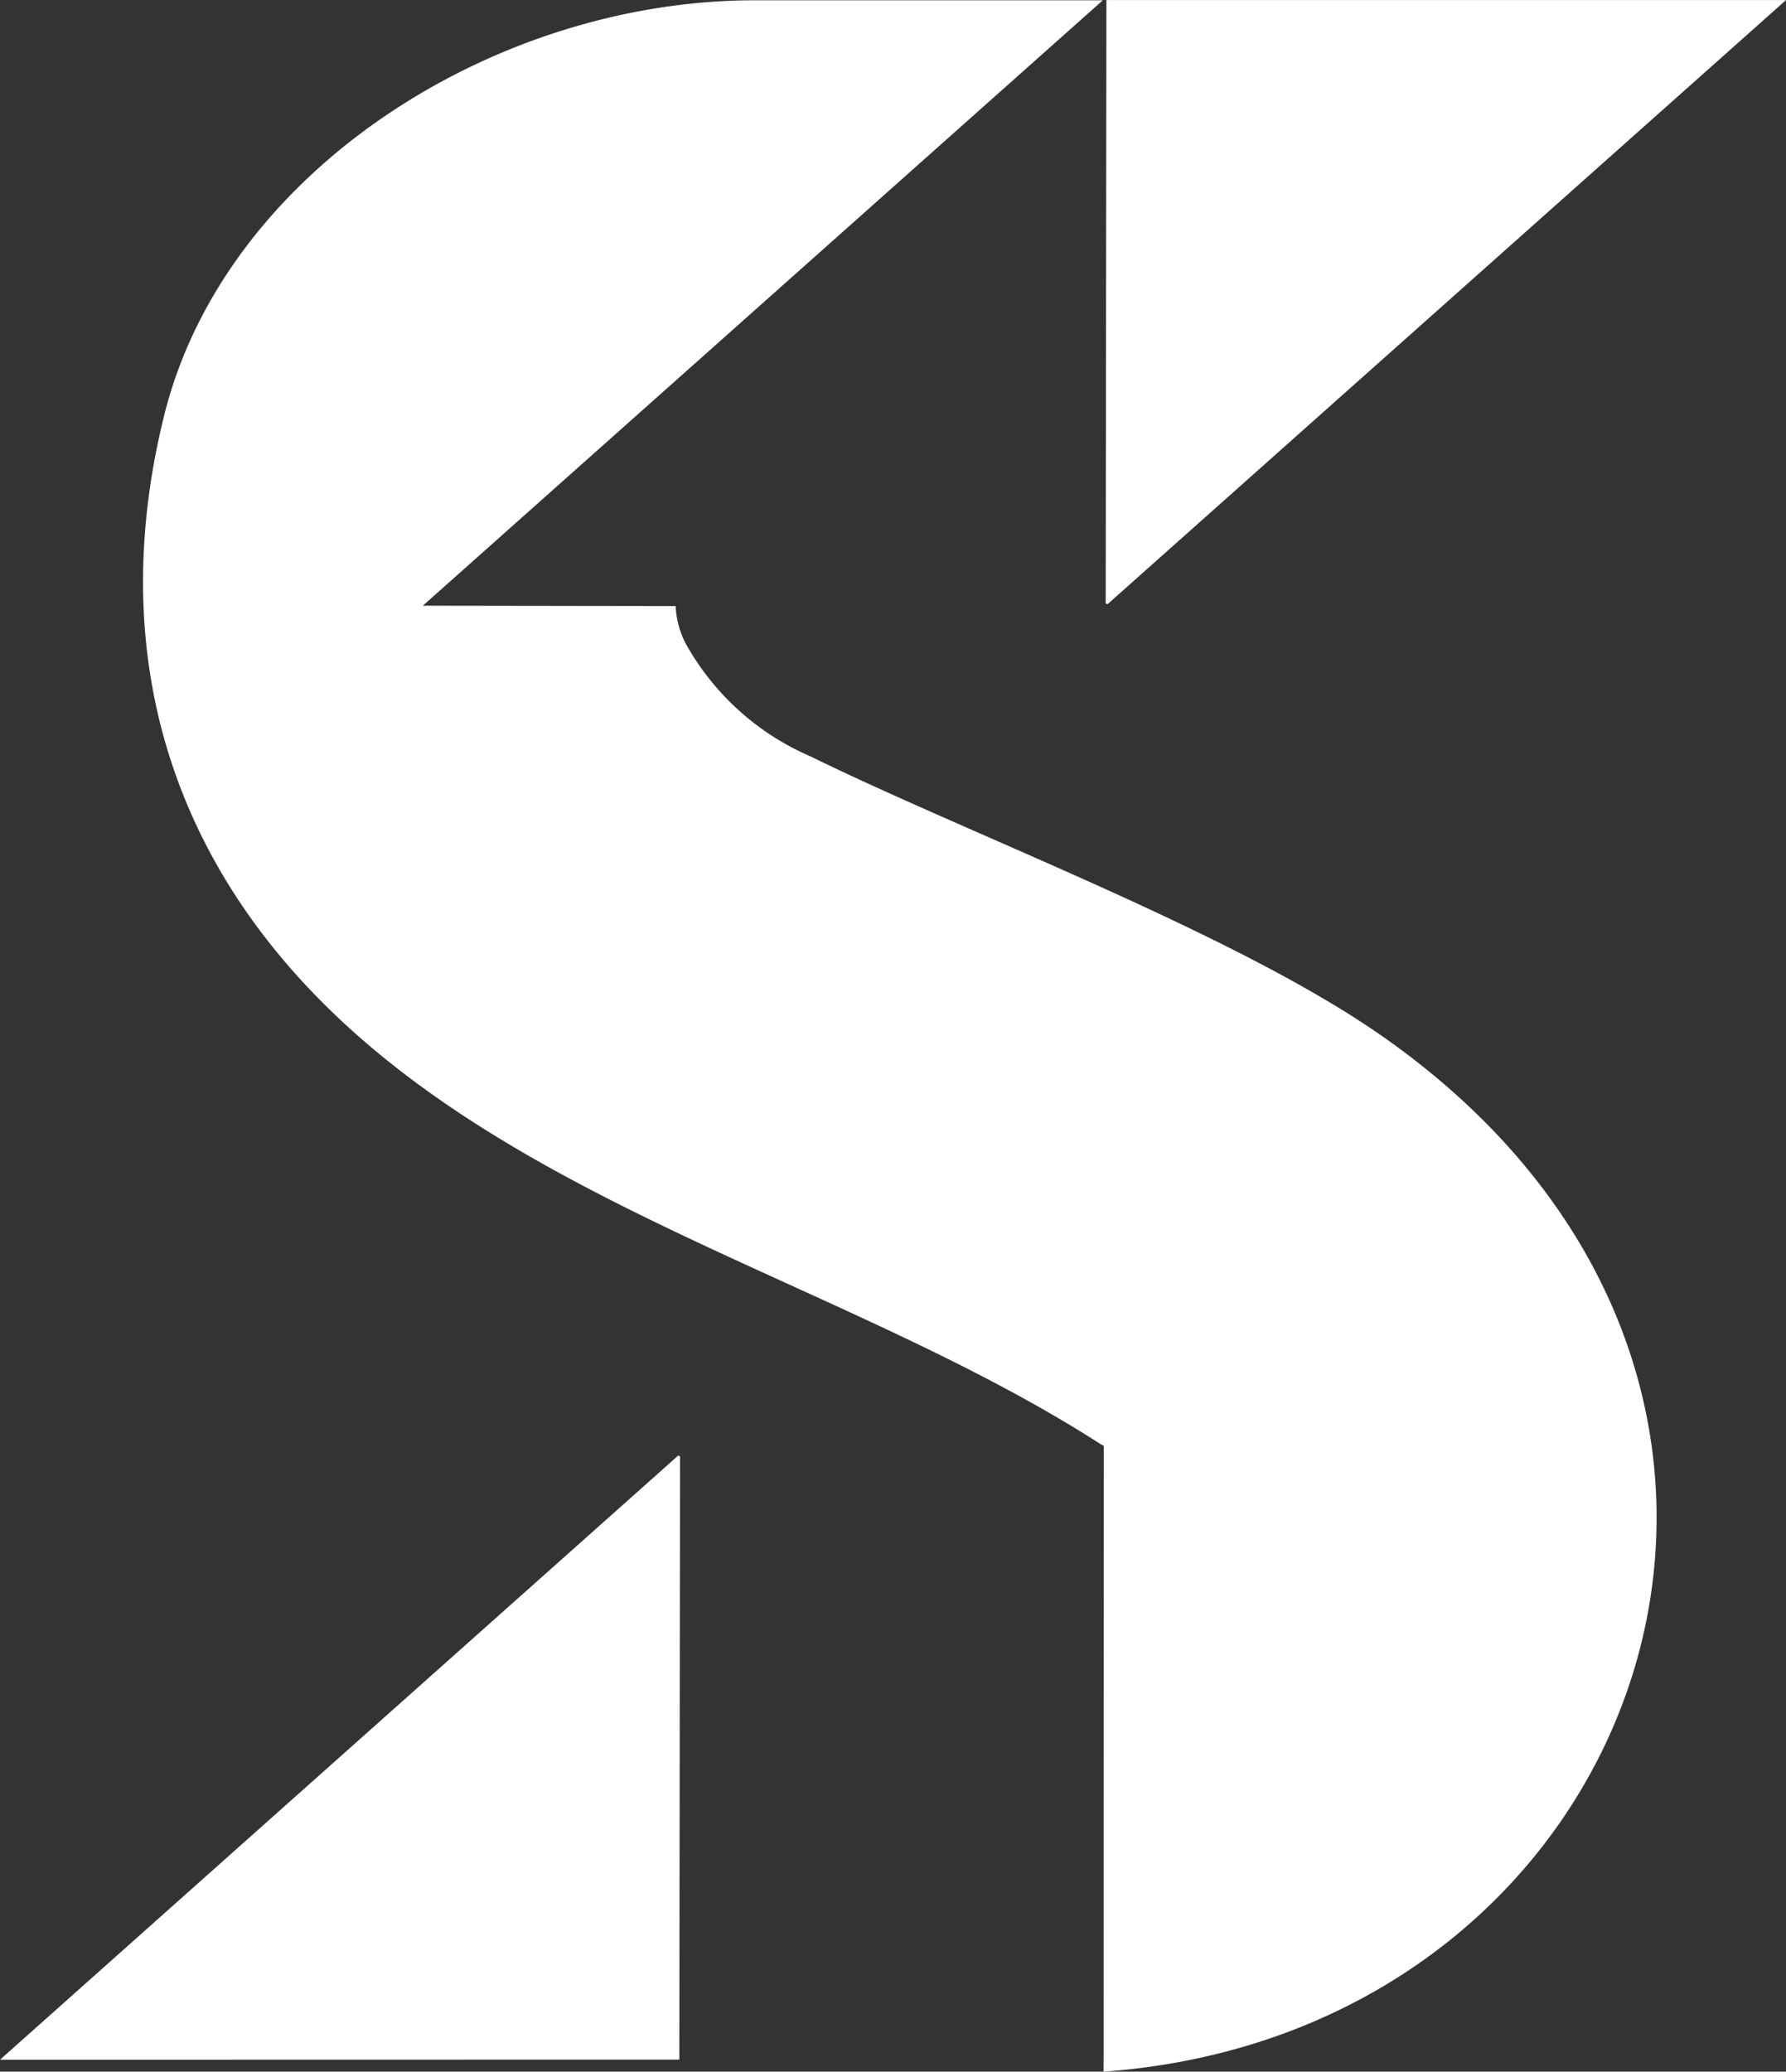
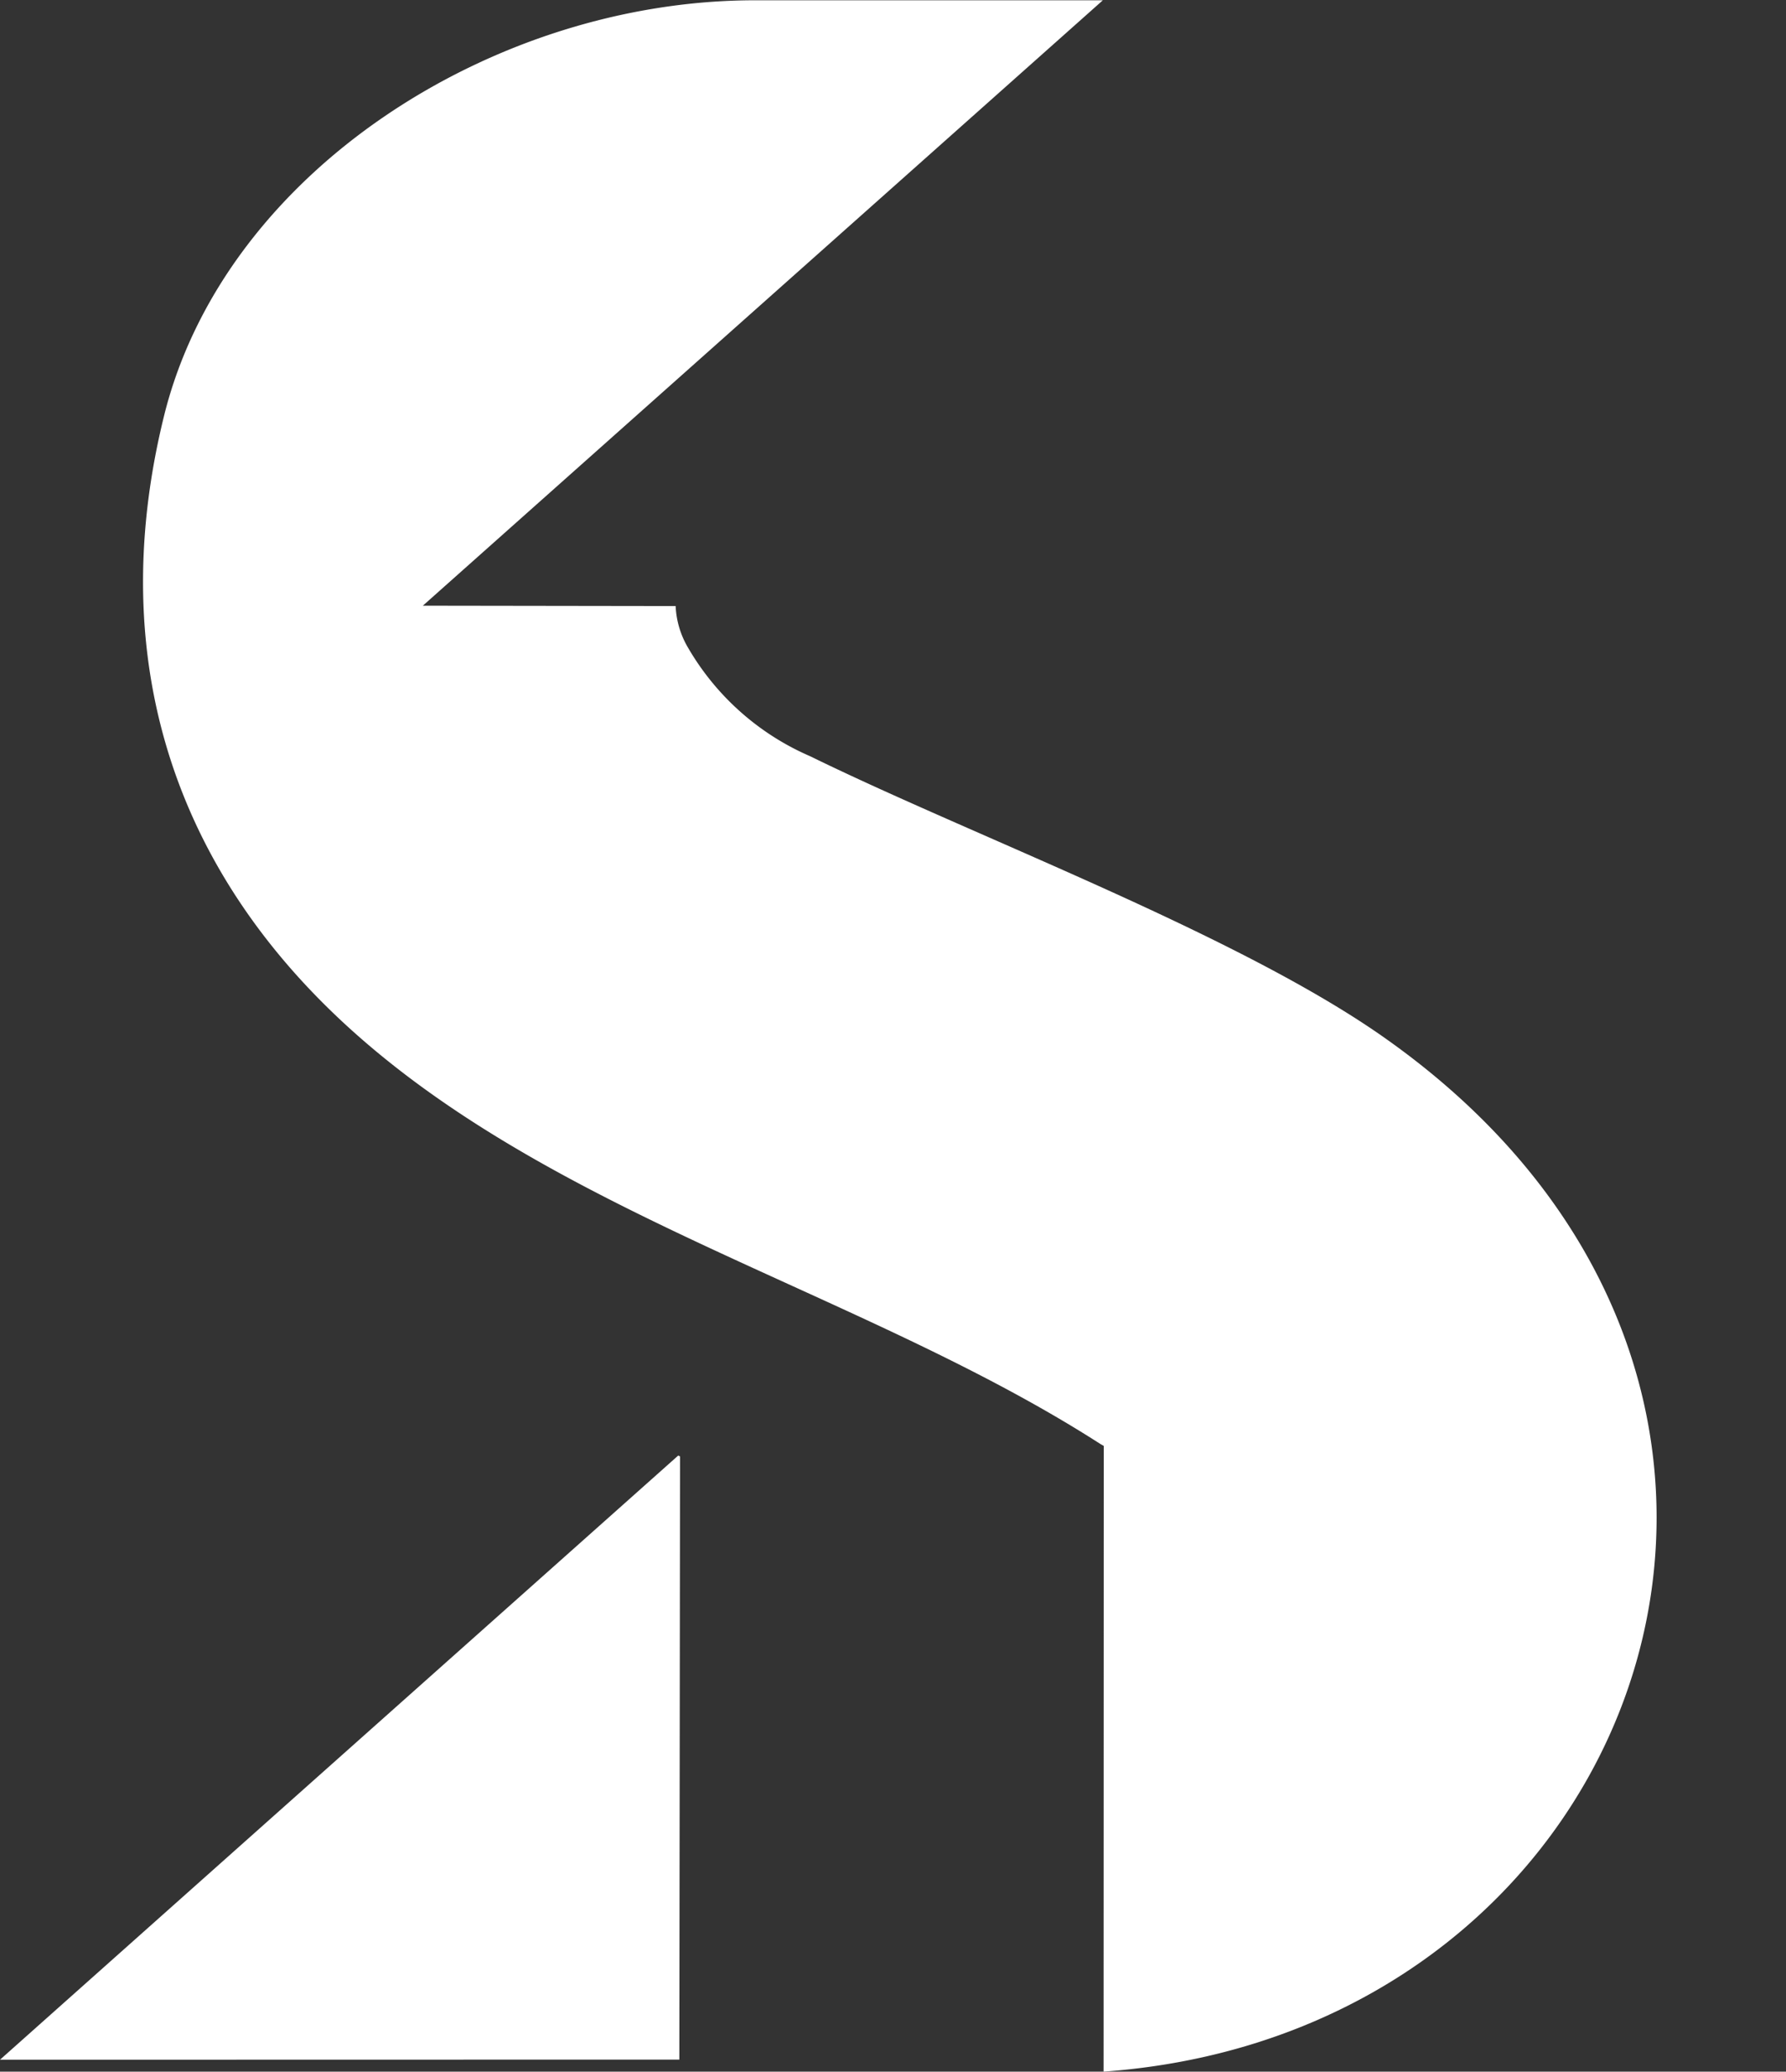
<svg xmlns="http://www.w3.org/2000/svg" id="Grupo_3" data-name="Grupo 3" width="62.992" height="73.033" viewBox="0 0 62.992 73.033">
  <rect x="0" y="0" width="62.992" height="73.033" fill="#333333" stroke="none" />
  <path id="Caminho_38" data-name="Caminho 38" d="M58.049,58.844C49.2,53.161,37.291,50.468,30.008,42.652c-5.046-5.417-6.893-12.284-4.981-20.043,2.12-8.591,11.615-14.658,20.842-14.658H58.14L34.157,29.294l8.916.013a3.143,3.143,0,0,0,.442,1.476,9.2,9.2,0,0,0,4.3,3.817c5.788,2.835,15.061,6.269,20.238,9.911C85.5,56.77,77.415,79.589,58.166,80.974l.006-22.059Z" transform="translate(-19.243 -7.941)" fill="#fff" fill-rule="evenodd" />
-   <path id="Caminho_39" data-name="Caminho 39" d="M29.534,7.951l23.97,0L29.573,29.25l-.064-.03Z" transform="translate(9.489 -7.949)" fill="#fff" fill-rule="evenodd" />
-   <path id="Caminho_40" data-name="Caminho 40" d="M47.472,37.138l-23.961.005,23.922-21.3.064.031Z" transform="translate(-23.512 35.47)" fill="#fff" fill-rule="evenodd" />
+   <path id="Caminho_40" data-name="Caminho 40" d="M47.472,37.138l-23.961.005,23.922-21.3.064.031" transform="translate(-23.512 35.47)" fill="#fff" fill-rule="evenodd" />
</svg>